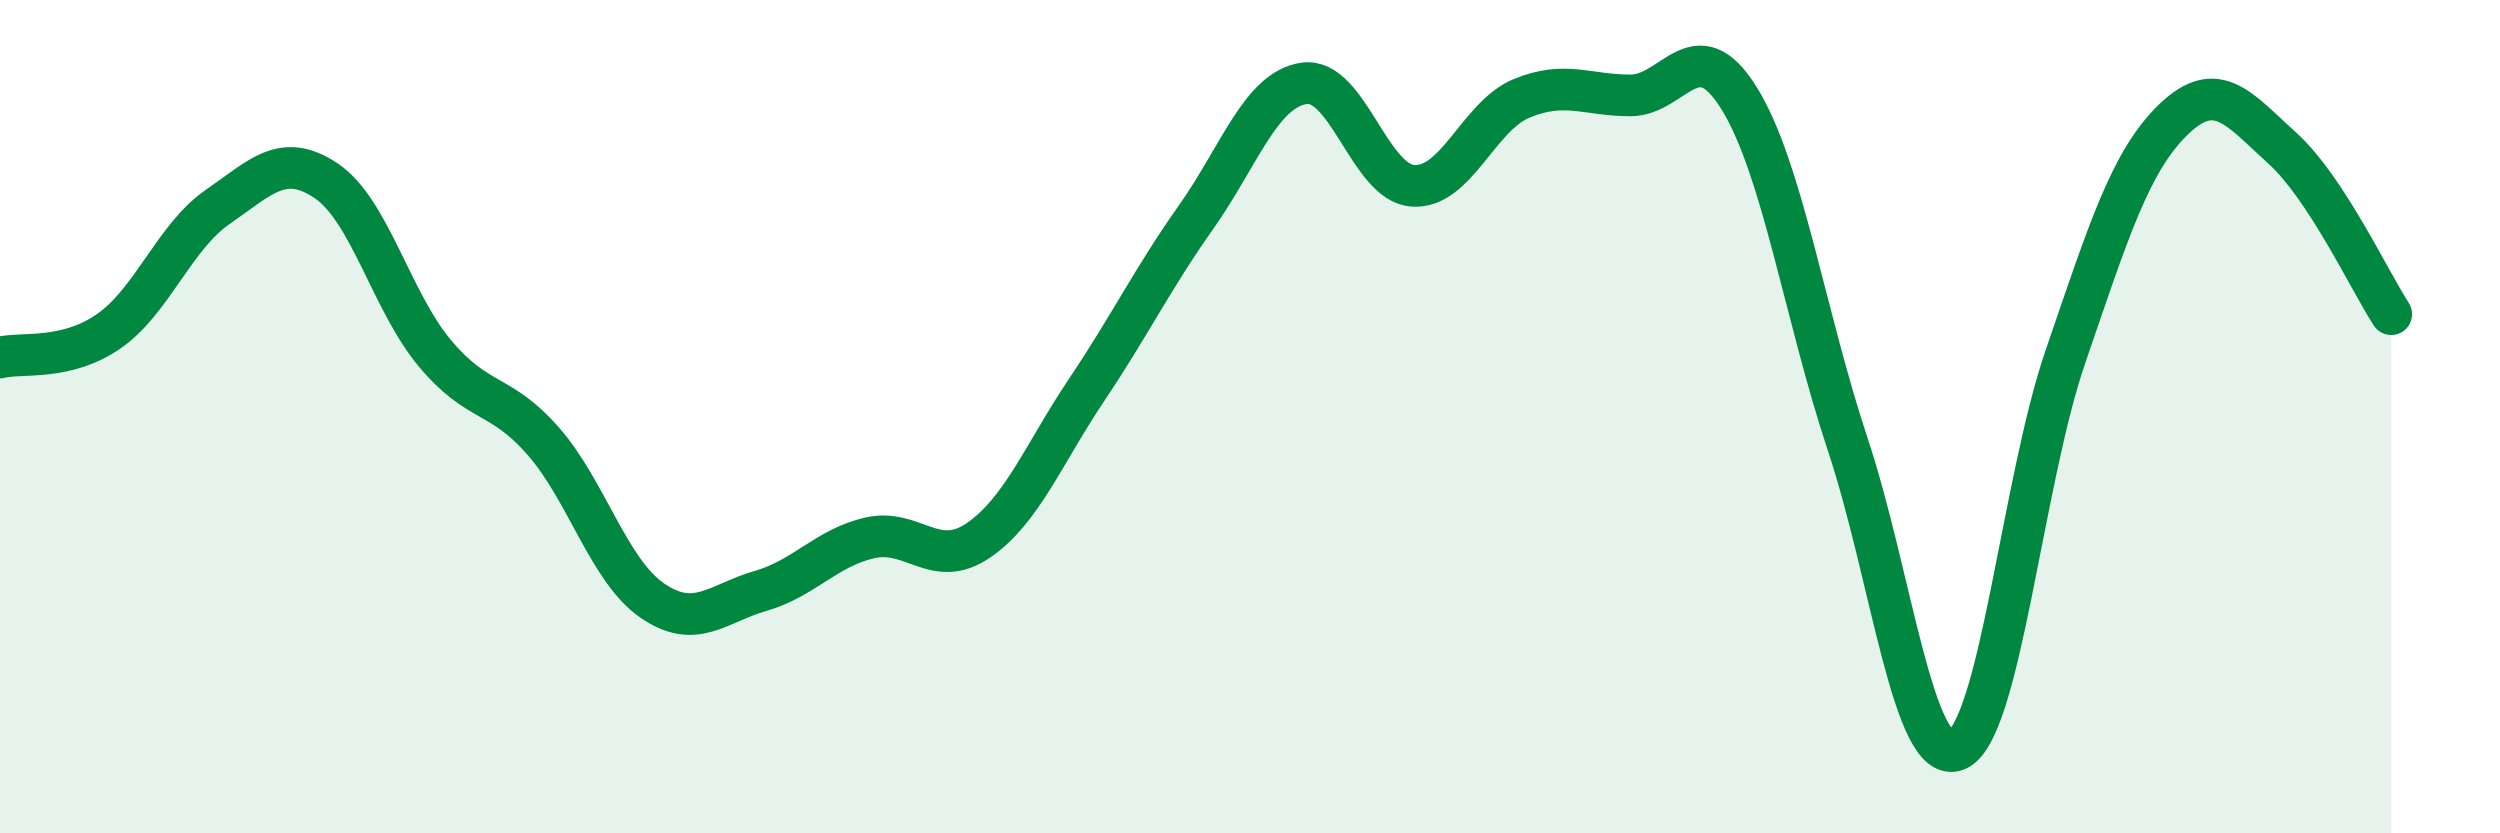
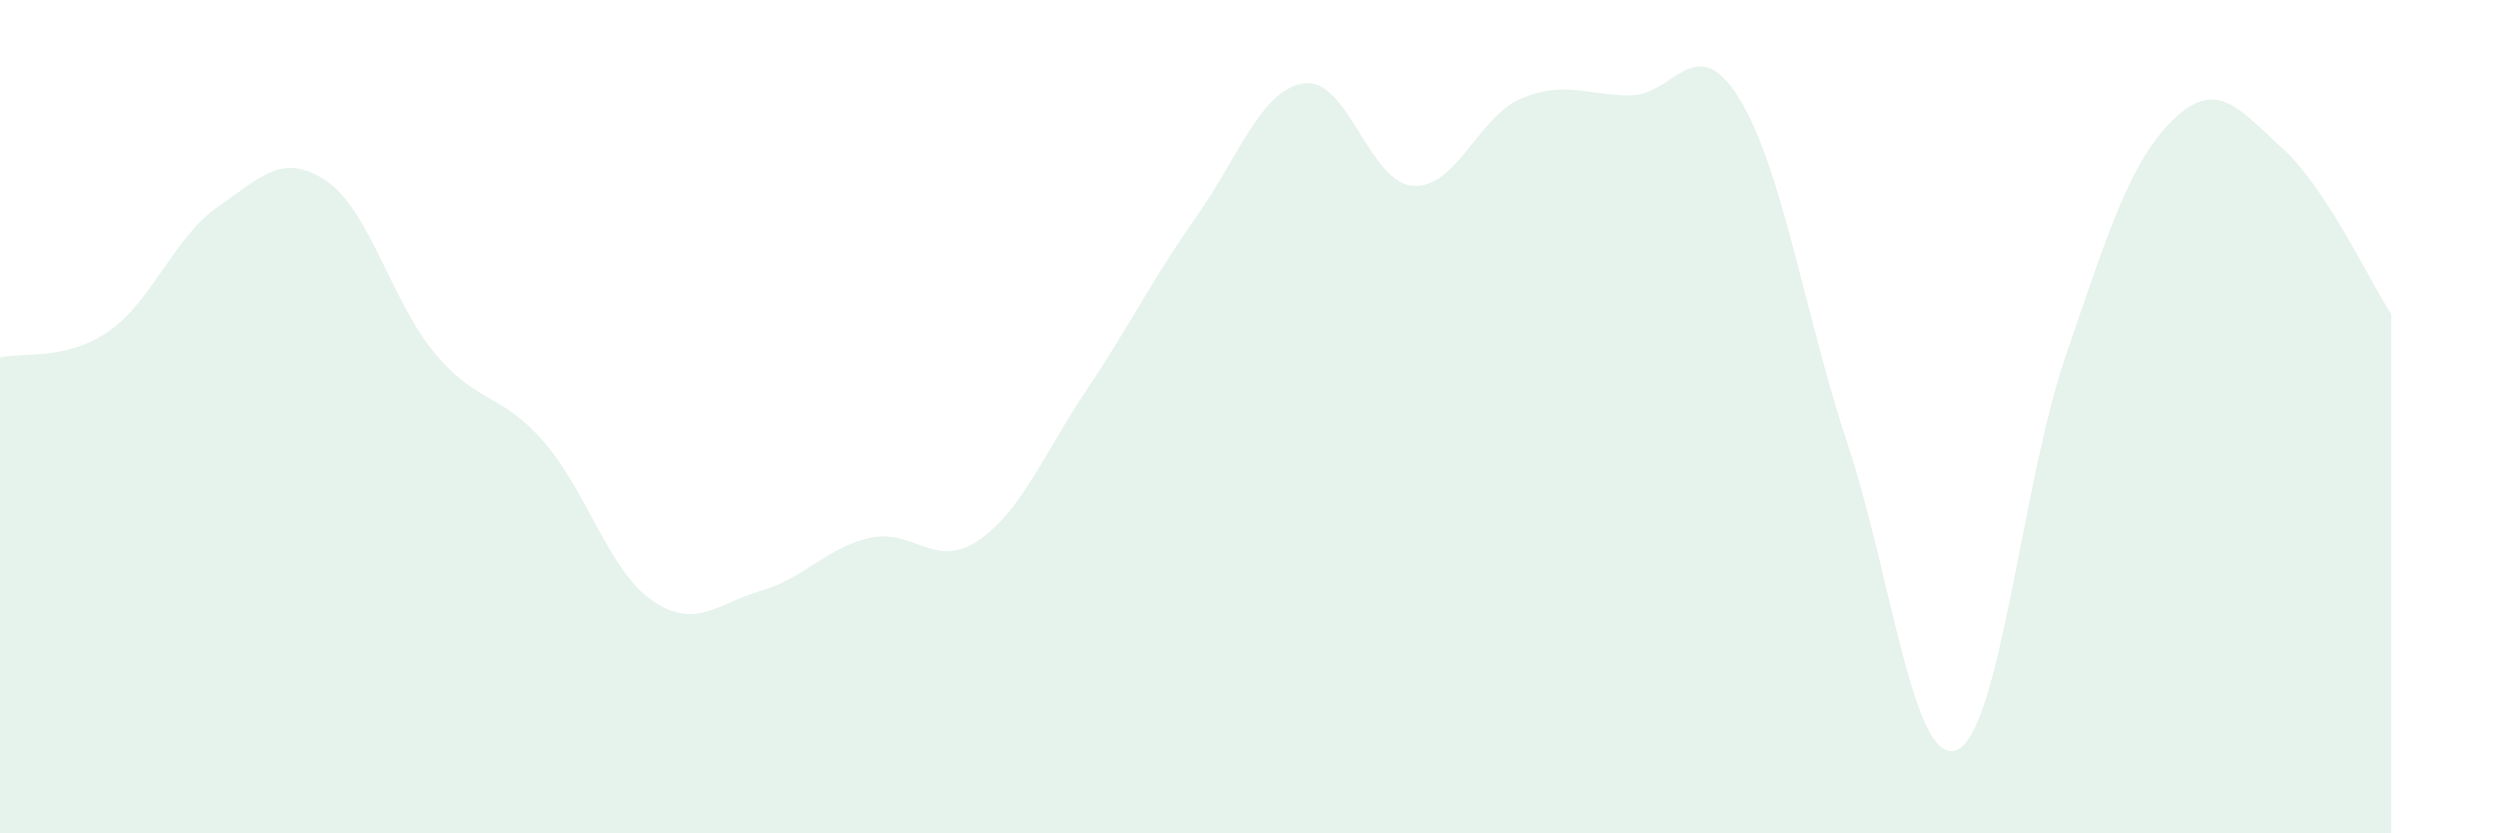
<svg xmlns="http://www.w3.org/2000/svg" width="60" height="20" viewBox="0 0 60 20">
  <path d="M 0,8.58 C 0.52,8.45 1.57,8.67 2.61,7.95 C 3.65,7.23 4.18,5.69 5.22,4.97 C 6.26,4.25 6.79,3.64 7.83,4.34 C 8.87,5.04 9.39,7.22 10.43,8.47 C 11.47,9.72 12,9.4 13.04,10.59 C 14.08,11.78 14.61,13.69 15.65,14.41 C 16.69,15.13 17.22,14.48 18.26,14.18 C 19.3,13.88 19.83,13.15 20.87,12.91 C 21.91,12.67 22.44,13.68 23.48,12.97 C 24.52,12.26 25.05,10.89 26.09,9.34 C 27.13,7.79 27.66,6.69 28.7,5.22 C 29.74,3.75 30.26,2.15 31.3,2 C 32.34,1.85 32.87,4.39 33.91,4.46 C 34.95,4.53 35.48,2.79 36.52,2.36 C 37.56,1.93 38.09,2.29 39.13,2.29 C 40.17,2.29 40.7,0.68 41.74,2.36 C 42.78,4.04 43.31,7.55 44.35,10.68 C 45.39,13.81 45.92,18.42 46.96,18 C 48,17.58 48.53,11.59 49.57,8.56 C 50.61,5.53 51.13,3.86 52.17,2.86 C 53.21,1.86 53.74,2.62 54.78,3.56 C 55.82,4.5 56.87,6.74 57.39,7.54L57.39 20L0 20Z" fill="#008740" opacity="0.1" stroke-linecap="round" stroke-linejoin="round" />
-   <path d="M 0,8.58 C 0.52,8.45 1.57,8.67 2.61,7.95 C 3.65,7.23 4.18,5.69 5.22,4.97 C 6.26,4.25 6.79,3.64 7.83,4.34 C 8.87,5.04 9.39,7.22 10.43,8.47 C 11.47,9.72 12,9.4 13.04,10.59 C 14.08,11.78 14.61,13.69 15.65,14.41 C 16.69,15.13 17.22,14.48 18.26,14.18 C 19.3,13.88 19.83,13.15 20.87,12.91 C 21.91,12.67 22.44,13.68 23.48,12.97 C 24.52,12.26 25.05,10.89 26.09,9.34 C 27.13,7.79 27.66,6.69 28.7,5.22 C 29.74,3.75 30.26,2.15 31.3,2 C 32.34,1.85 32.87,4.39 33.91,4.46 C 34.95,4.53 35.48,2.79 36.52,2.36 C 37.56,1.93 38.09,2.29 39.13,2.29 C 40.17,2.29 40.7,0.68 41.74,2.36 C 42.78,4.04 43.31,7.55 44.35,10.68 C 45.39,13.81 45.92,18.42 46.96,18 C 48,17.58 48.53,11.59 49.57,8.56 C 50.61,5.53 51.13,3.86 52.17,2.86 C 53.21,1.86 53.74,2.62 54.78,3.56 C 55.82,4.5 56.87,6.74 57.39,7.54" stroke="#008740" stroke-width="1" fill="none" stroke-linecap="round" stroke-linejoin="round" />
</svg>